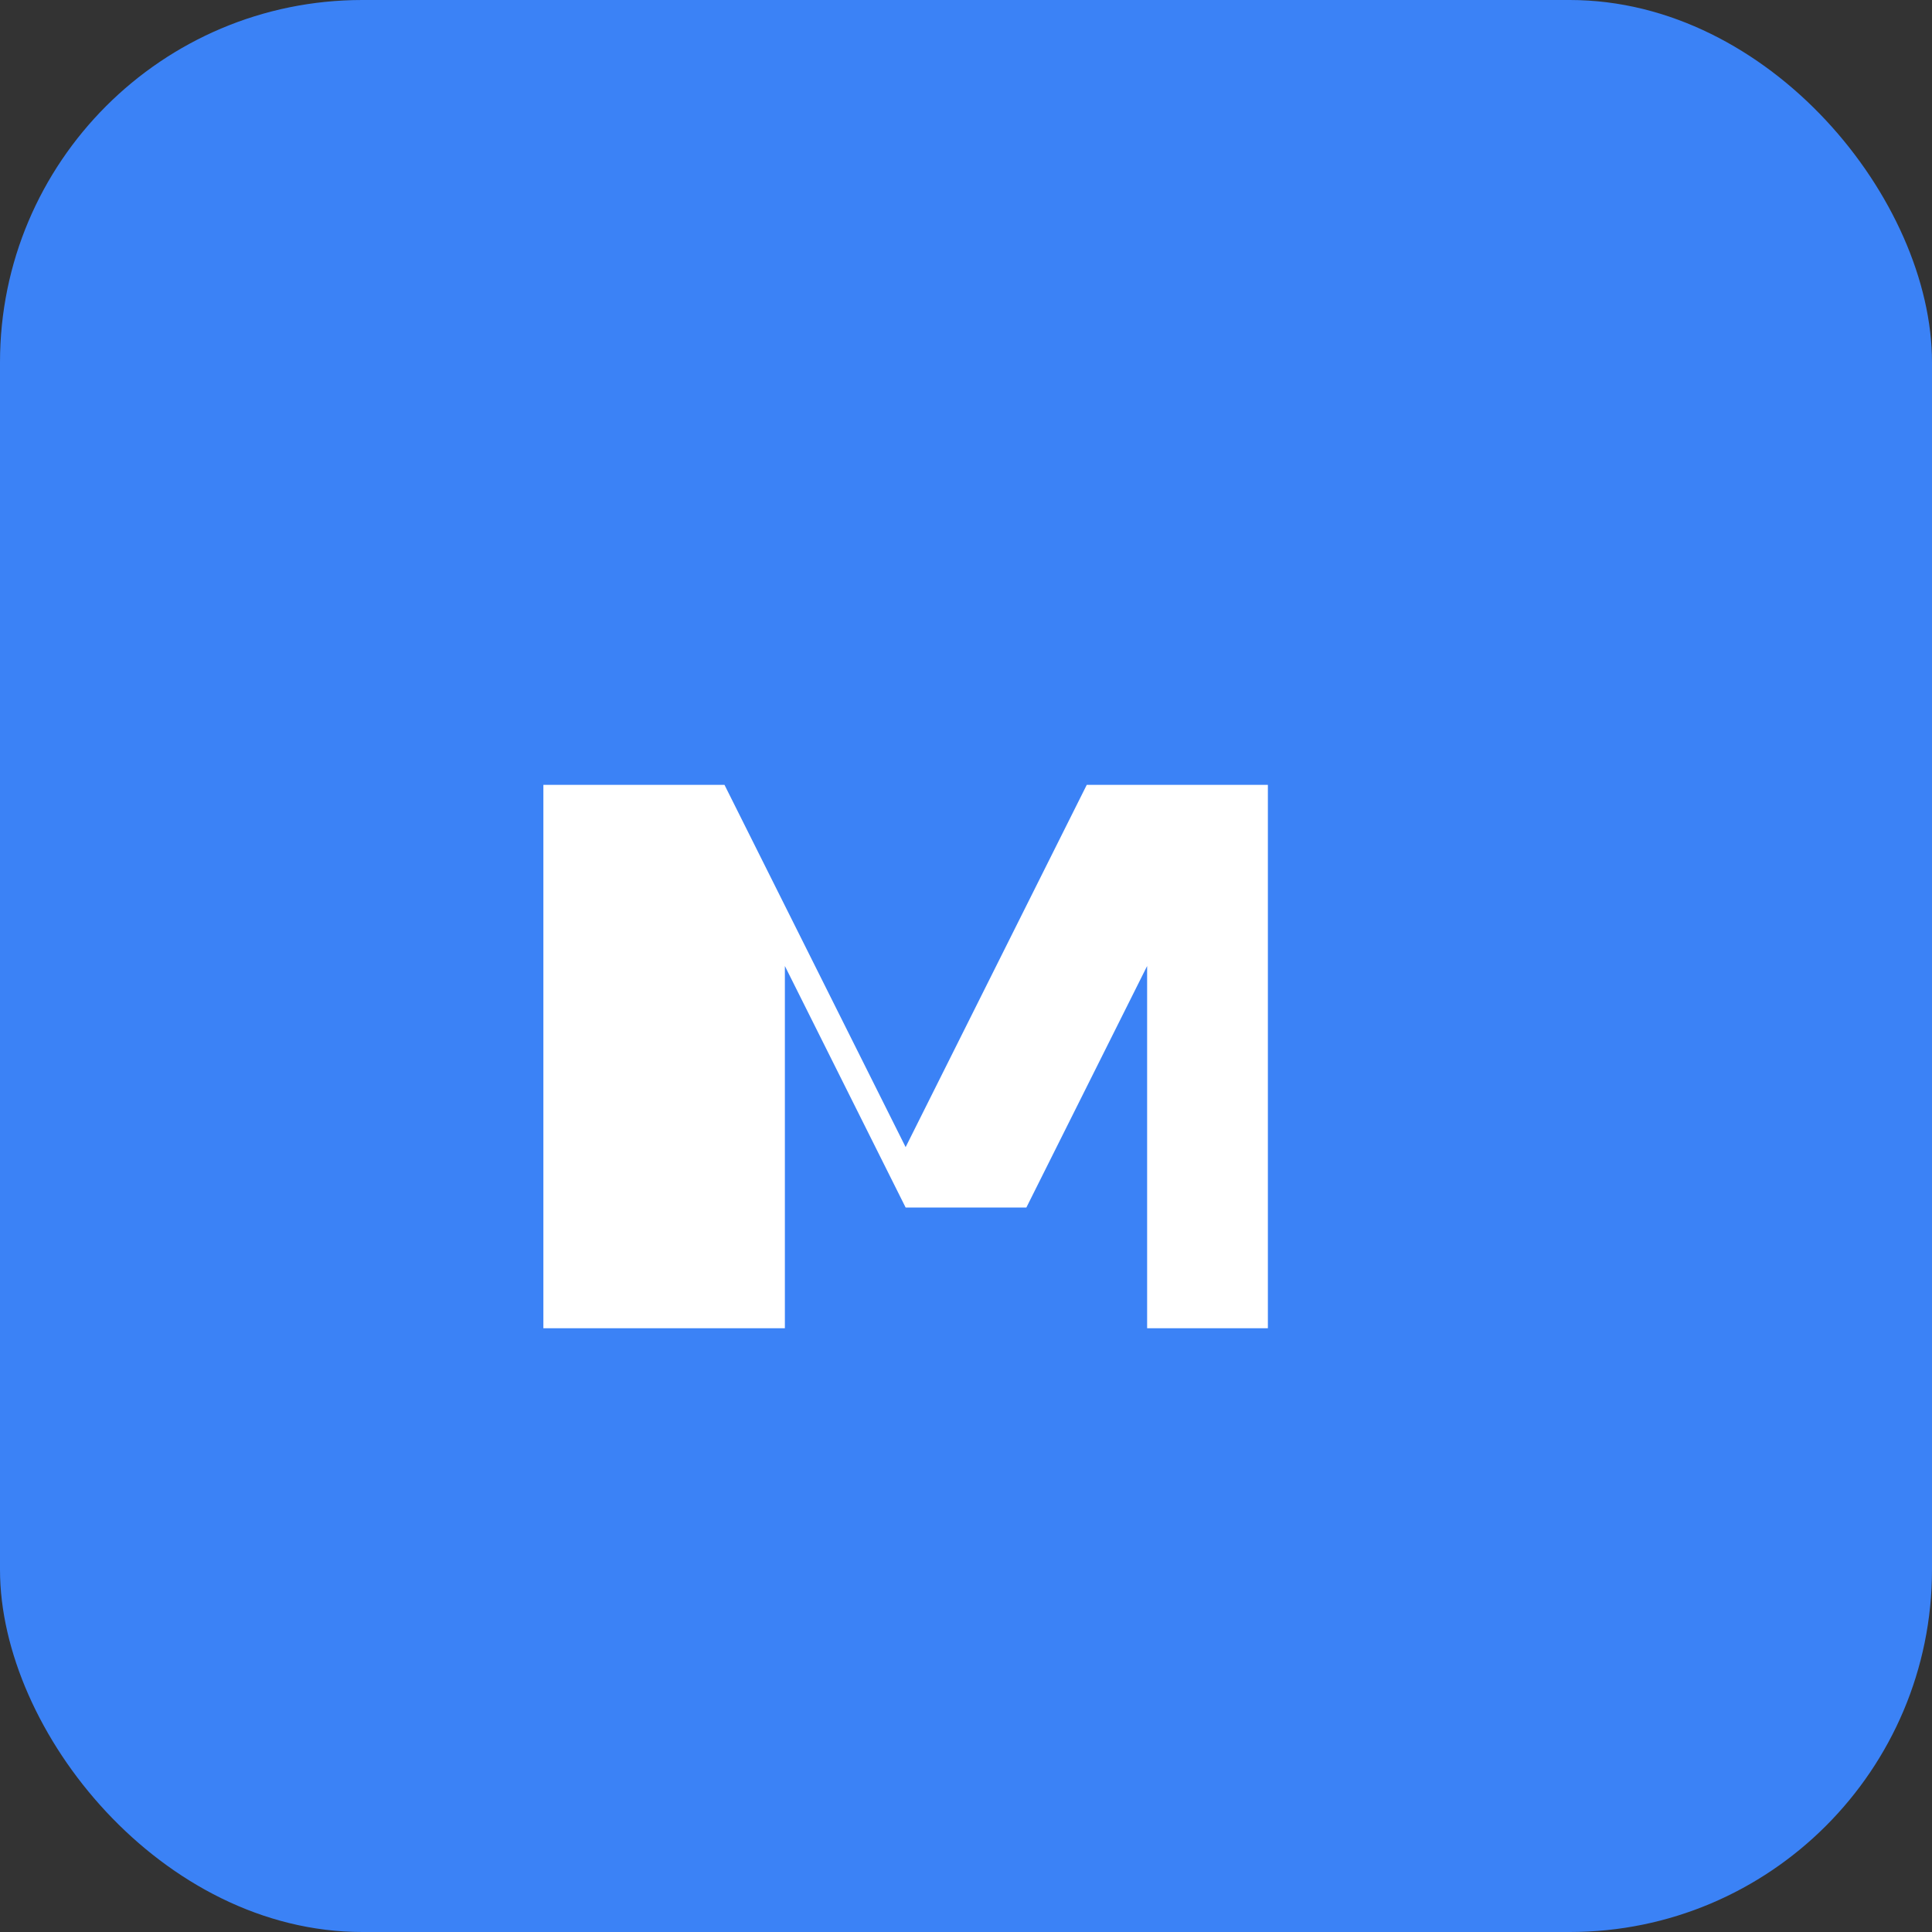
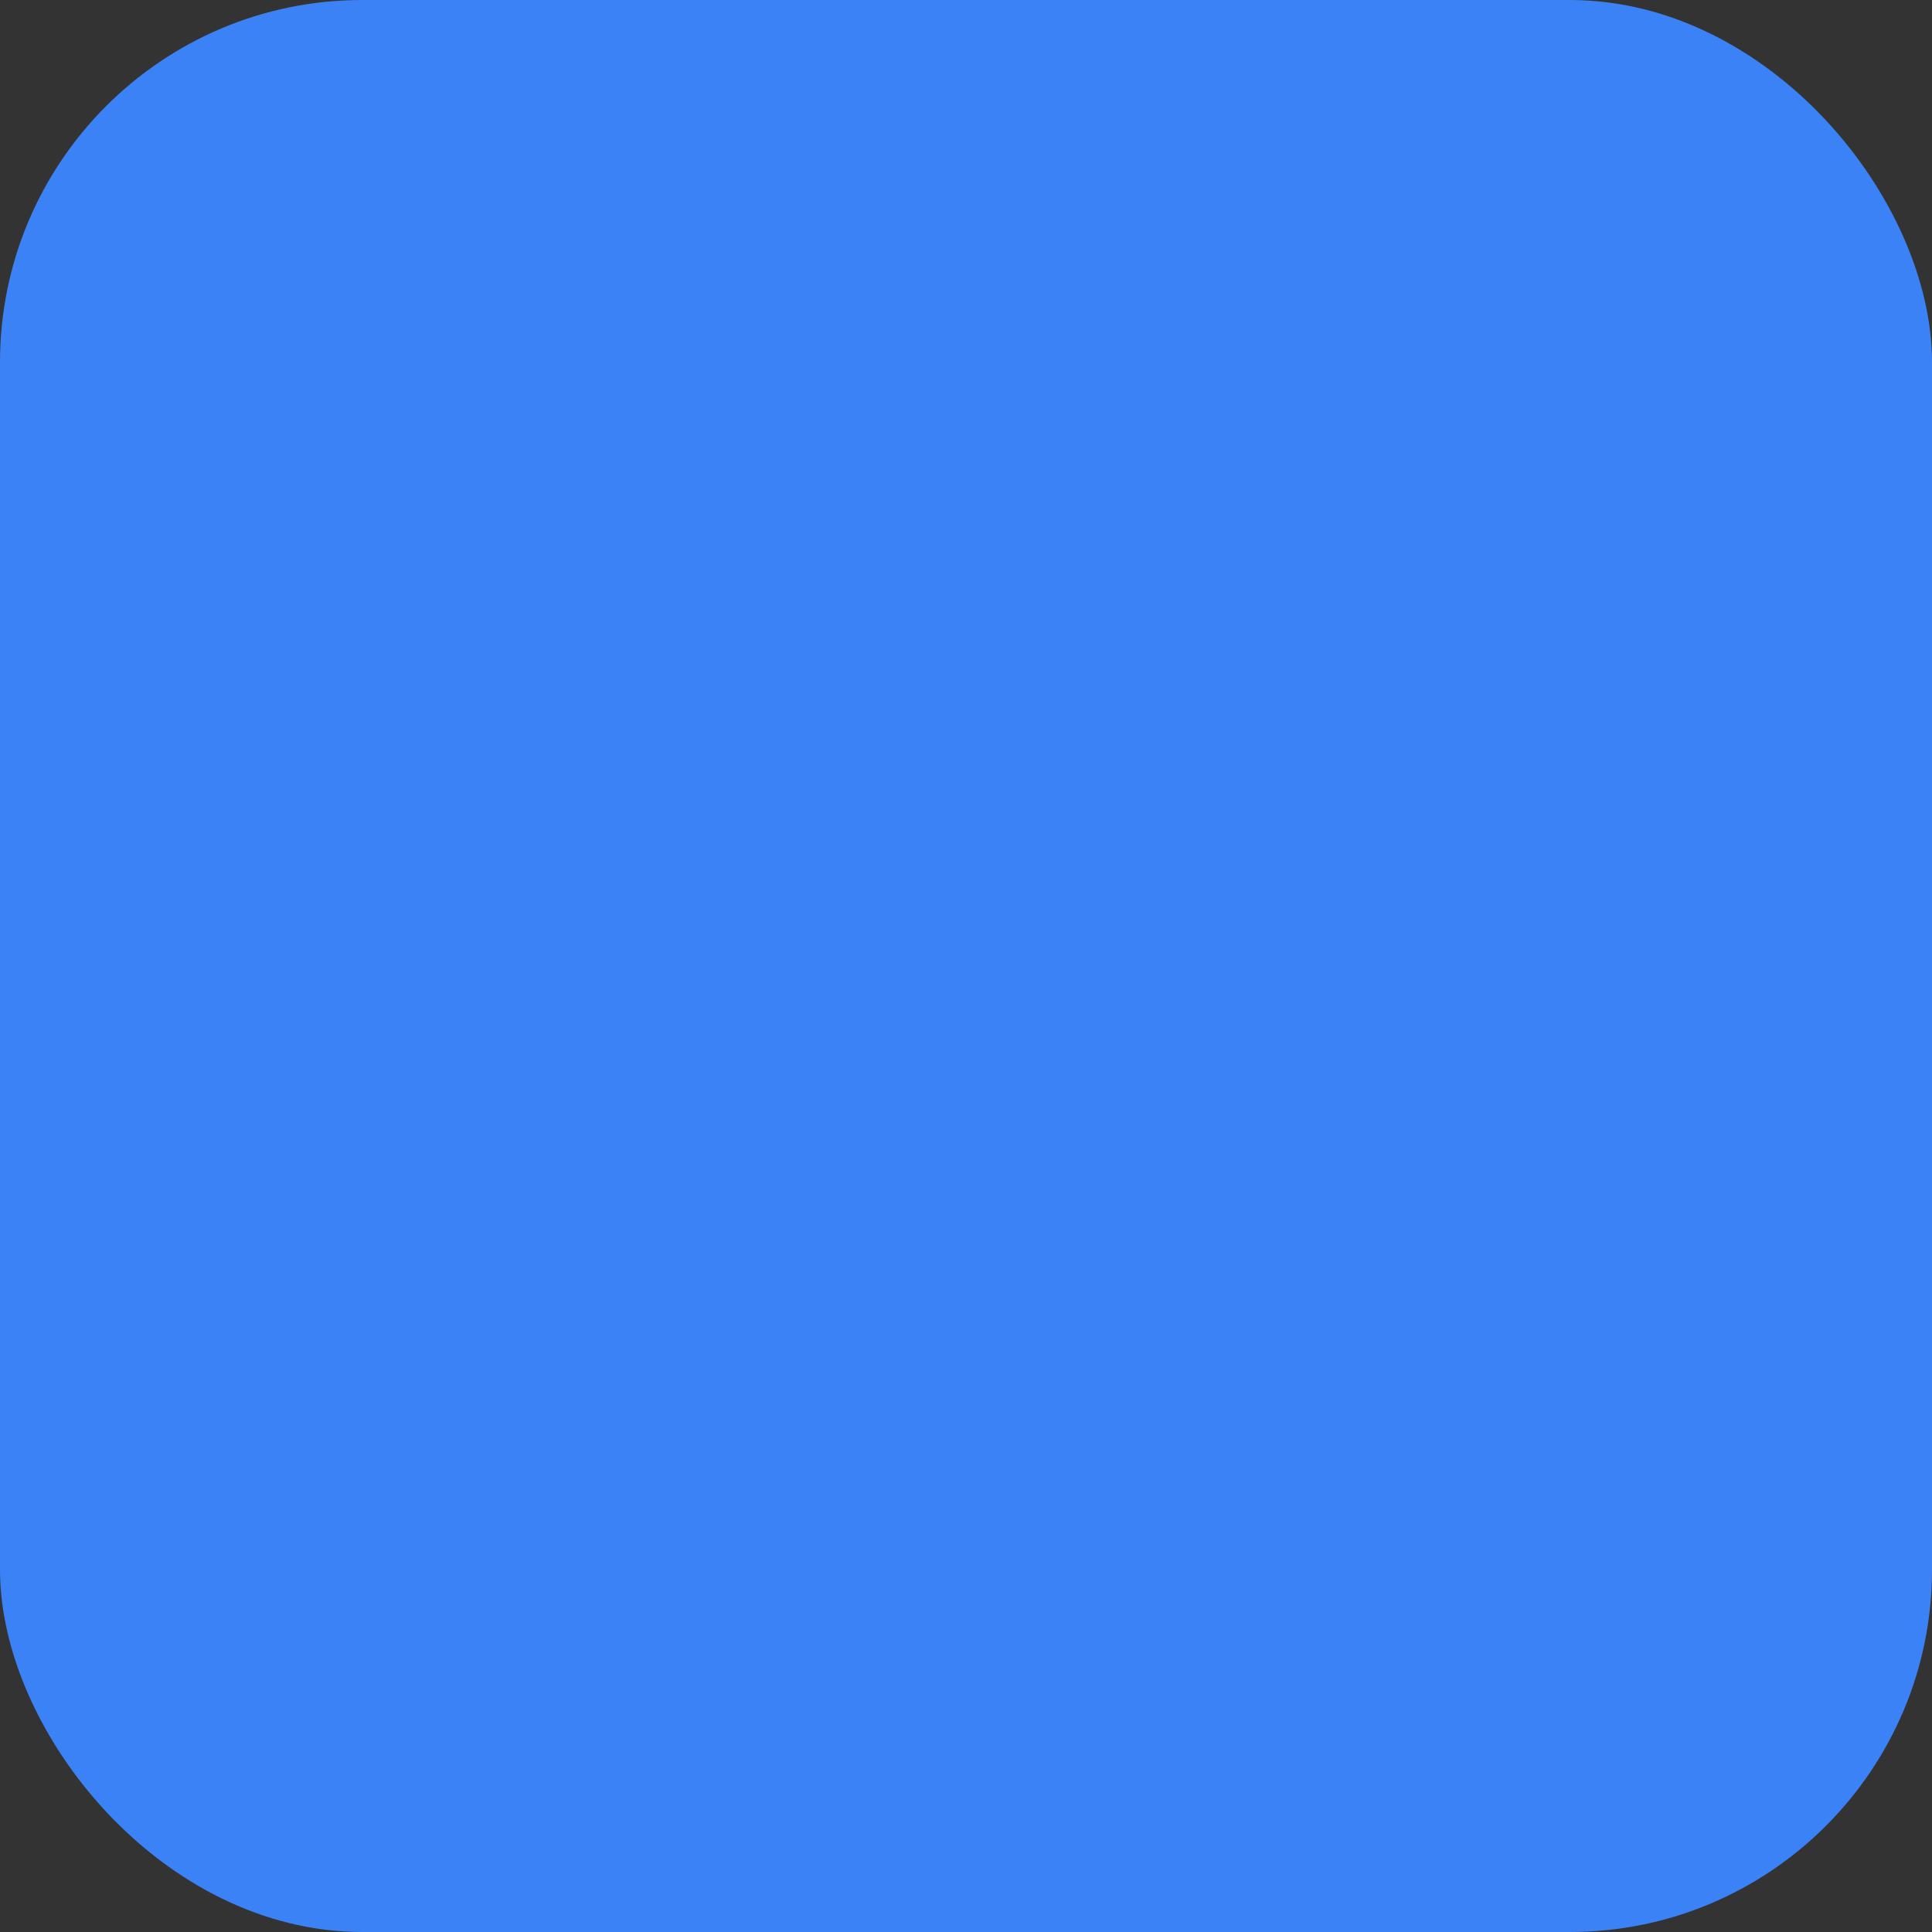
<svg xmlns="http://www.w3.org/2000/svg" width="32" height="32" viewBox="0 0 32 32">
  <rect x="0" y="0" width="32" height="32" fill="#333333" stroke="none" />
  <rect width="32" height="32" rx="6" fill="#3B82F6" />
-   <path d="M9 22V13h3l3 6 3-6h3v9h-2V16l-2 4h-2l-2-4v6H9z" fill="white" />
</svg>